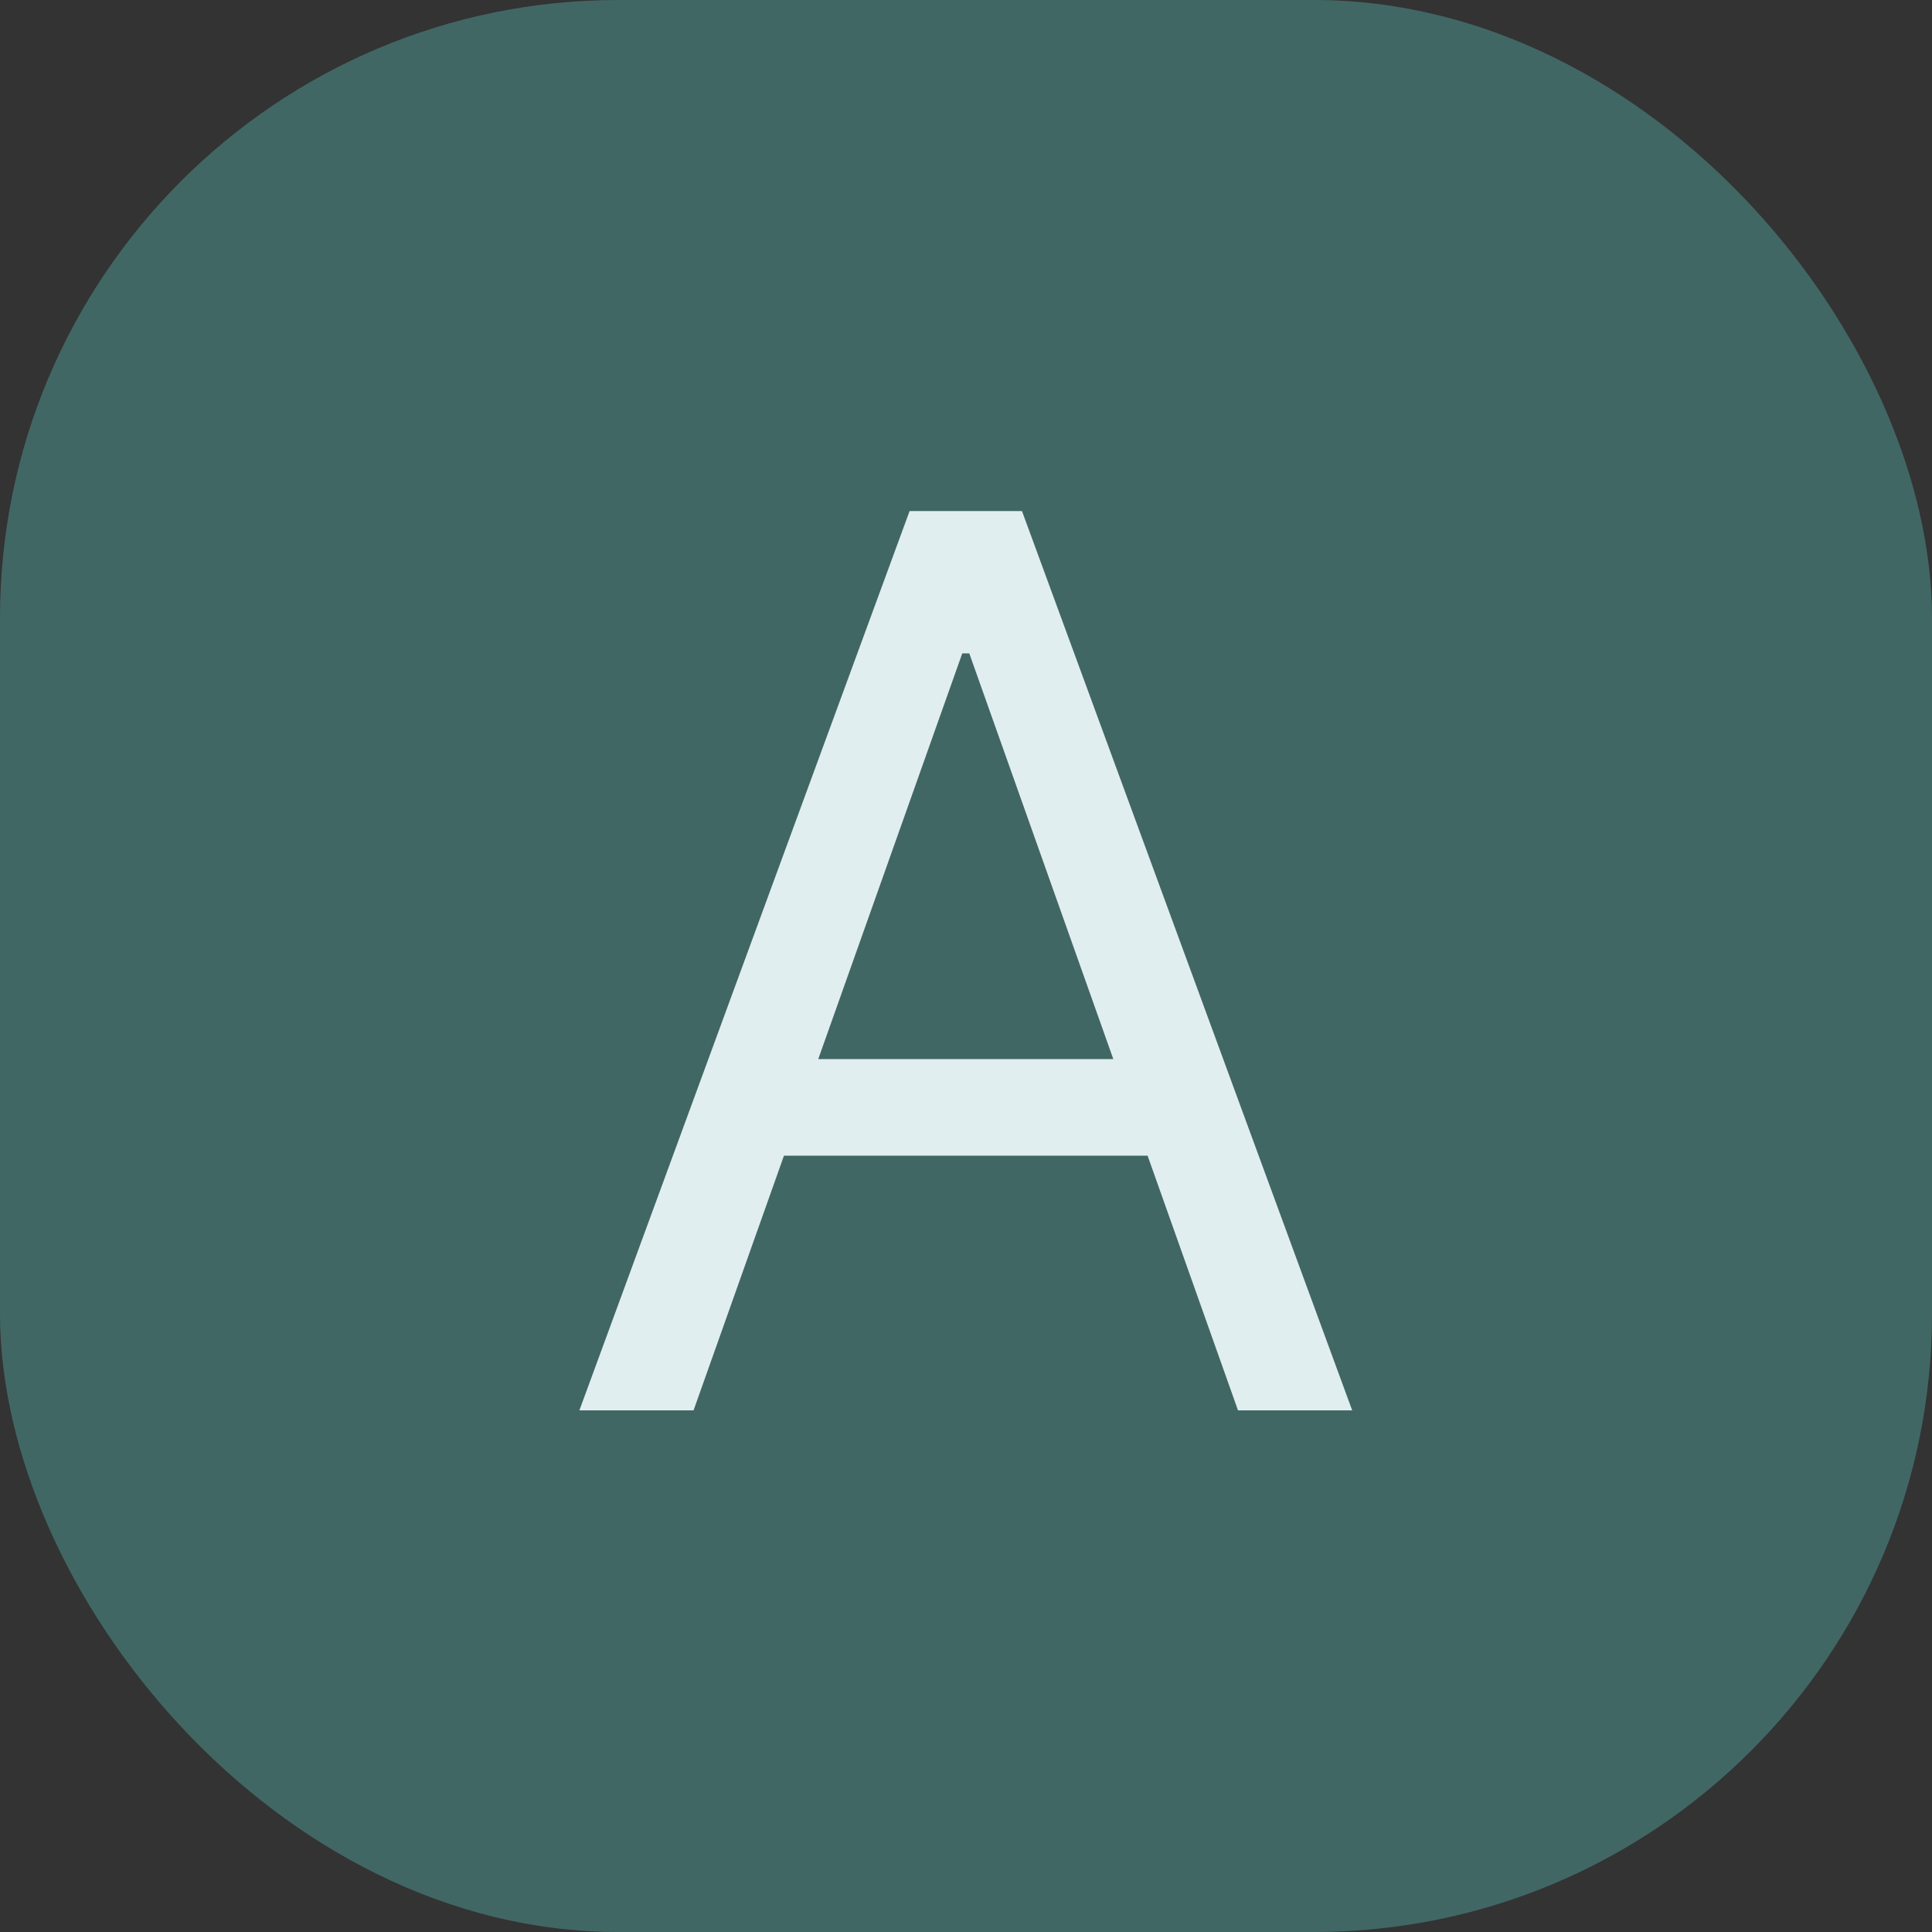
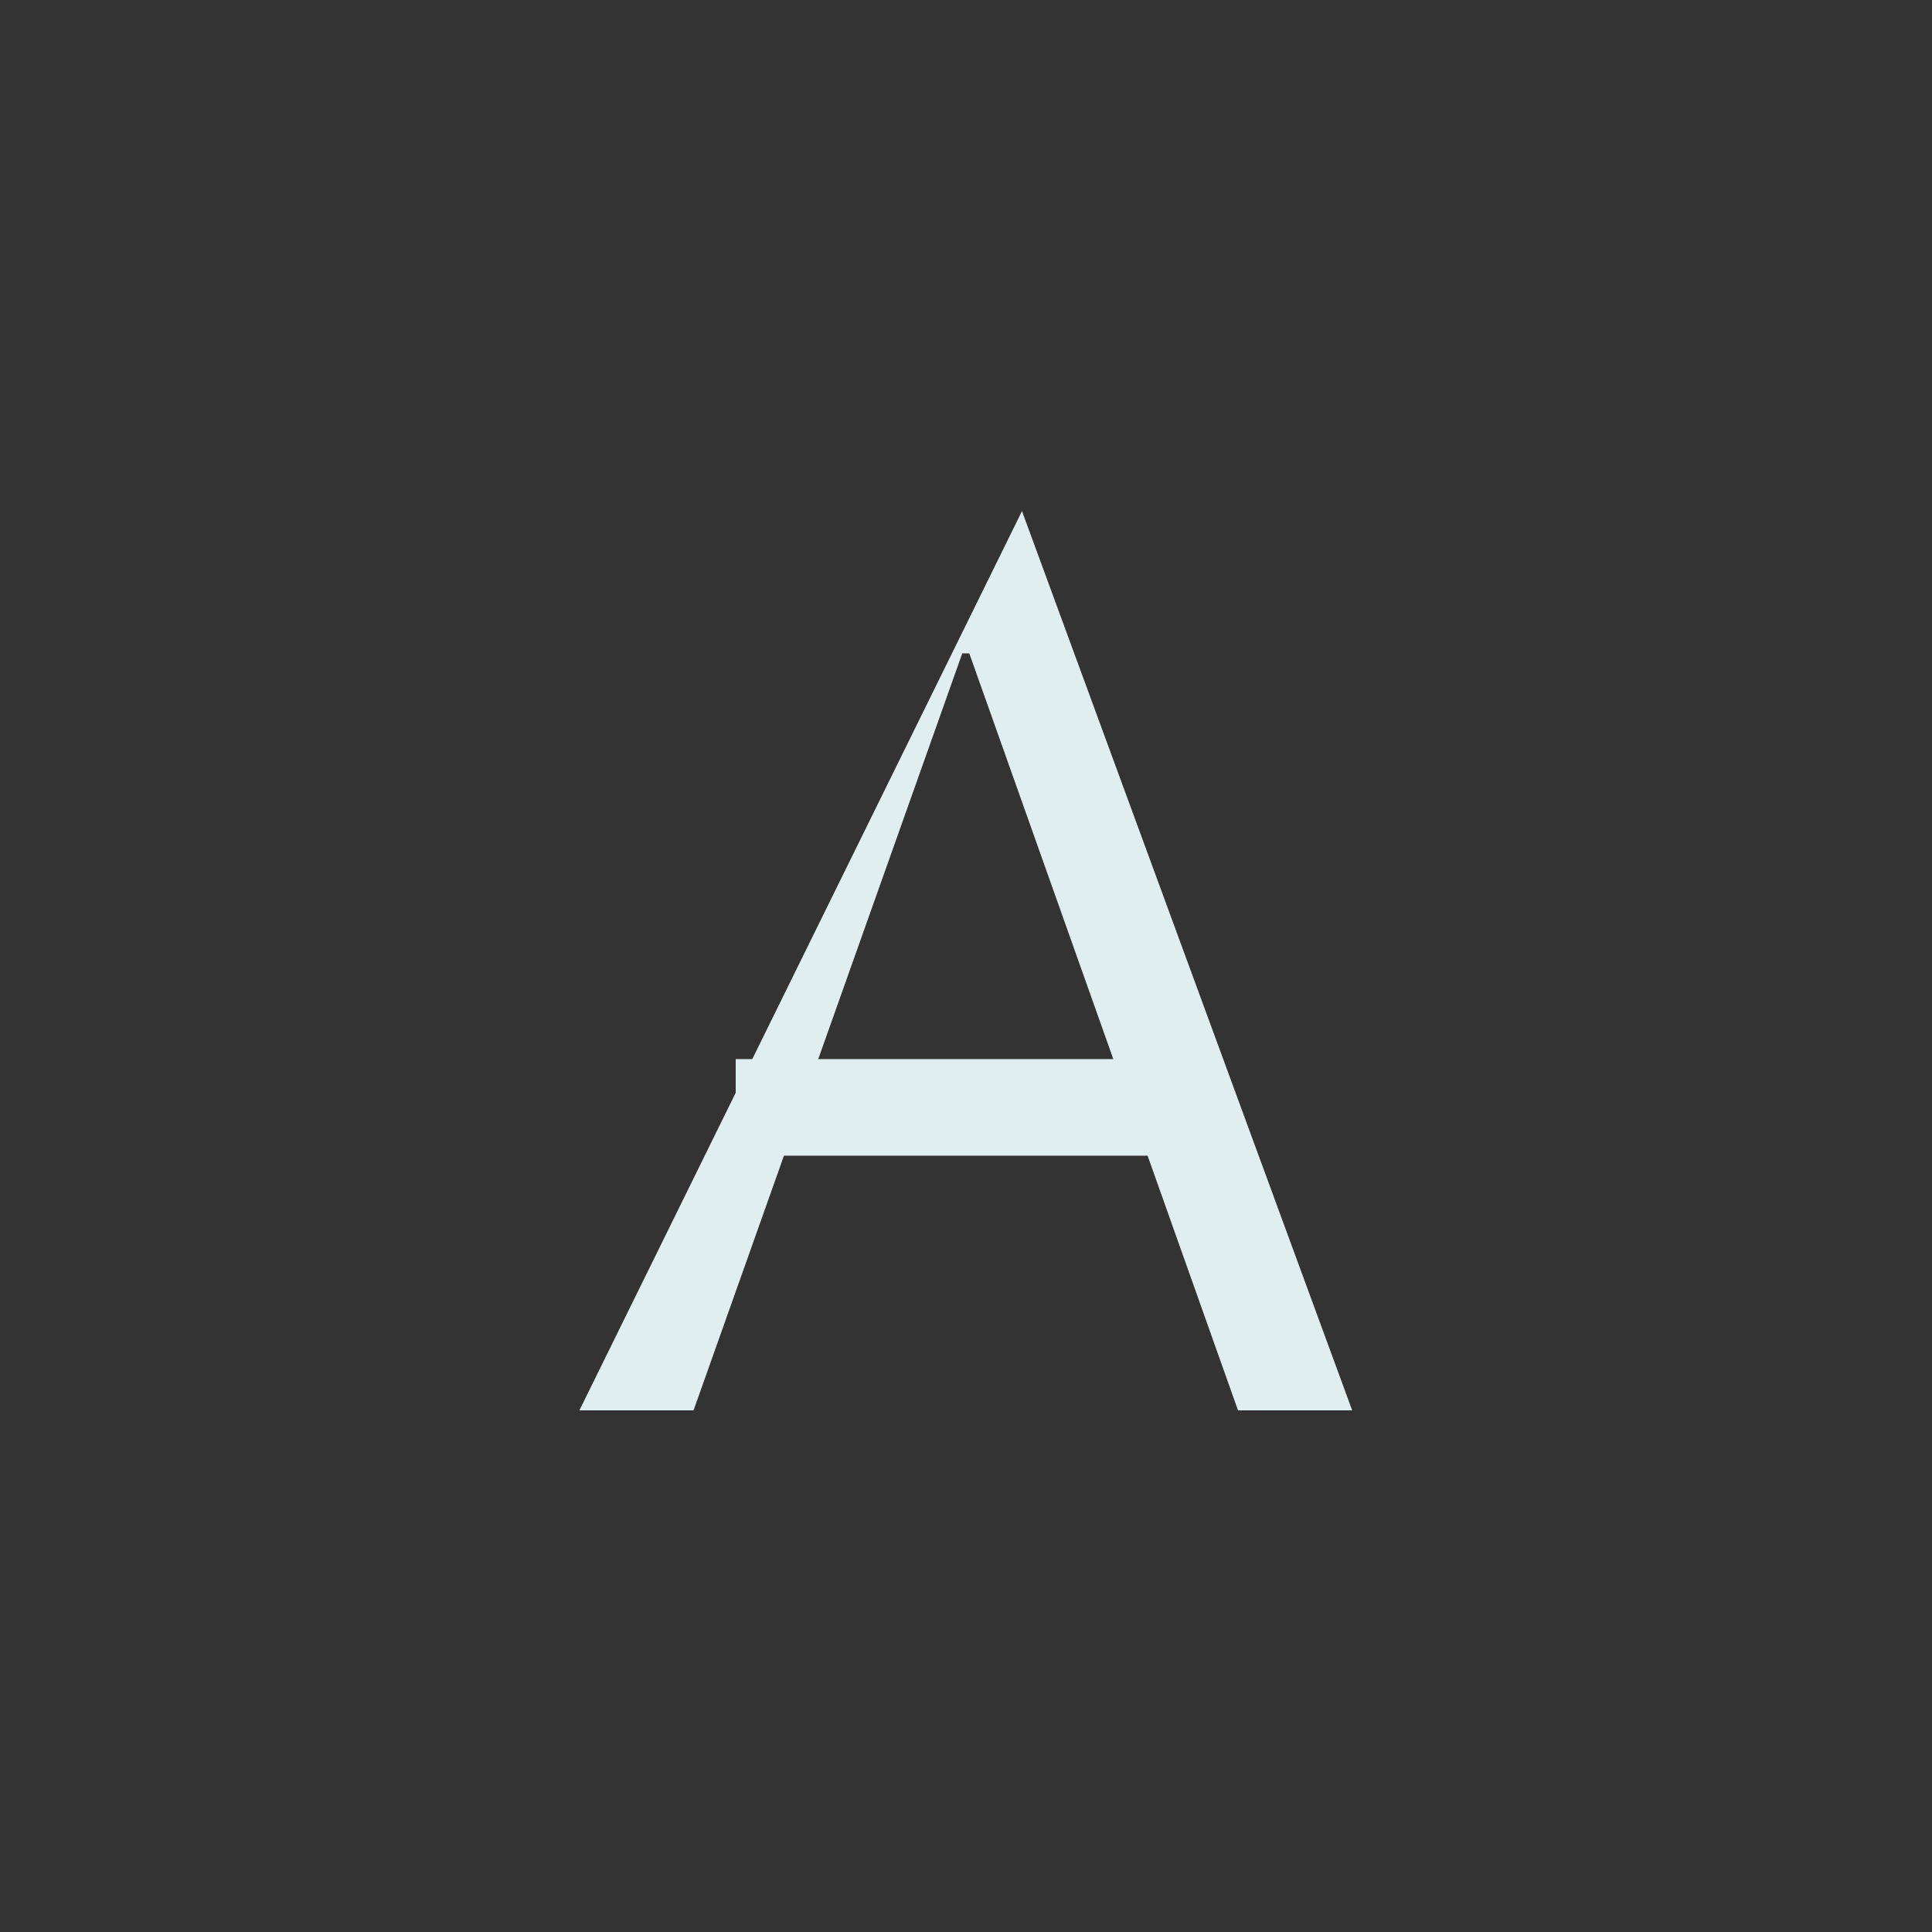
<svg xmlns="http://www.w3.org/2000/svg" width="100" height="100" viewBox="0 0 100 100" fill="none">
  <rect x="0" y="0" width="100" height="100" fill="#333333" stroke="none" />
-   <rect width="100" height="100" rx="32" fill="#416765" />
-   <path d="M64.079 73H69.989L52.898 26.454H47.08L29.989 73H35.898L49.807 33.818H50.17L64.079 73ZM61.898 54.818H38.08V59.818H61.898V54.818Z" fill="#E1EEEF" />
+   <path d="M64.079 73H69.989L52.898 26.454L29.989 73H35.898L49.807 33.818H50.17L64.079 73ZM61.898 54.818H38.08V59.818H61.898V54.818Z" fill="#E1EEEF" />
</svg>